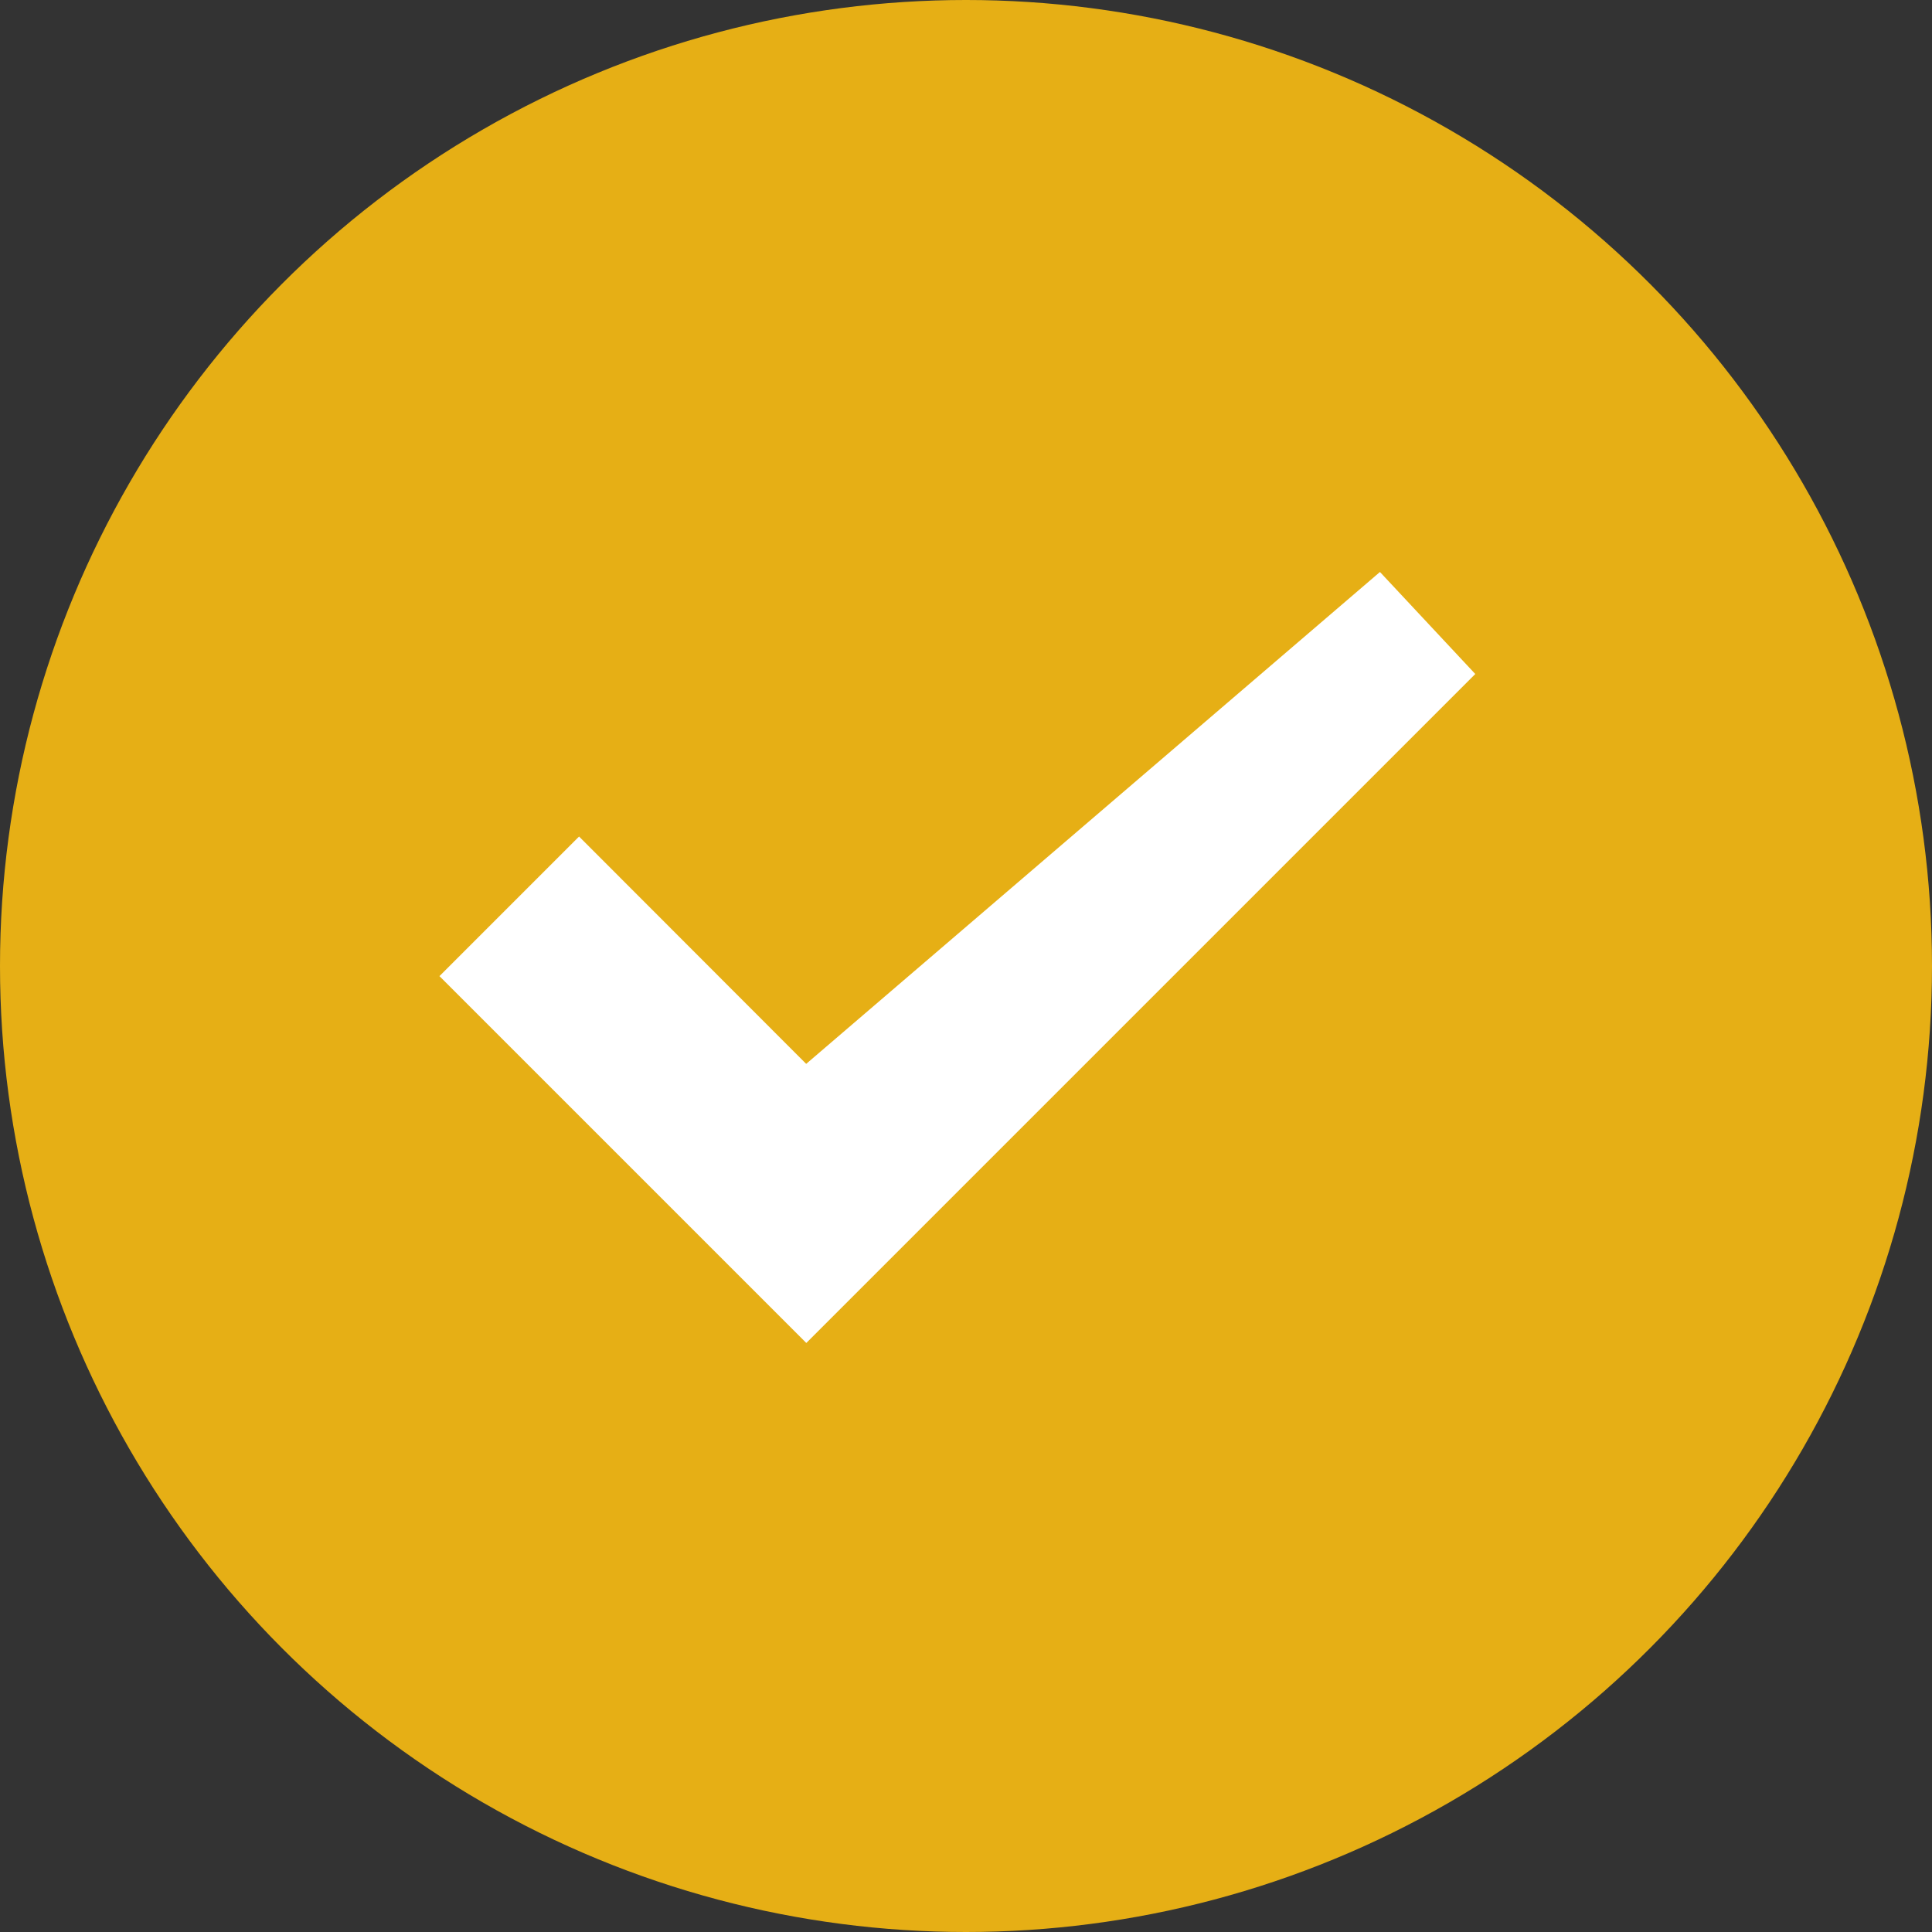
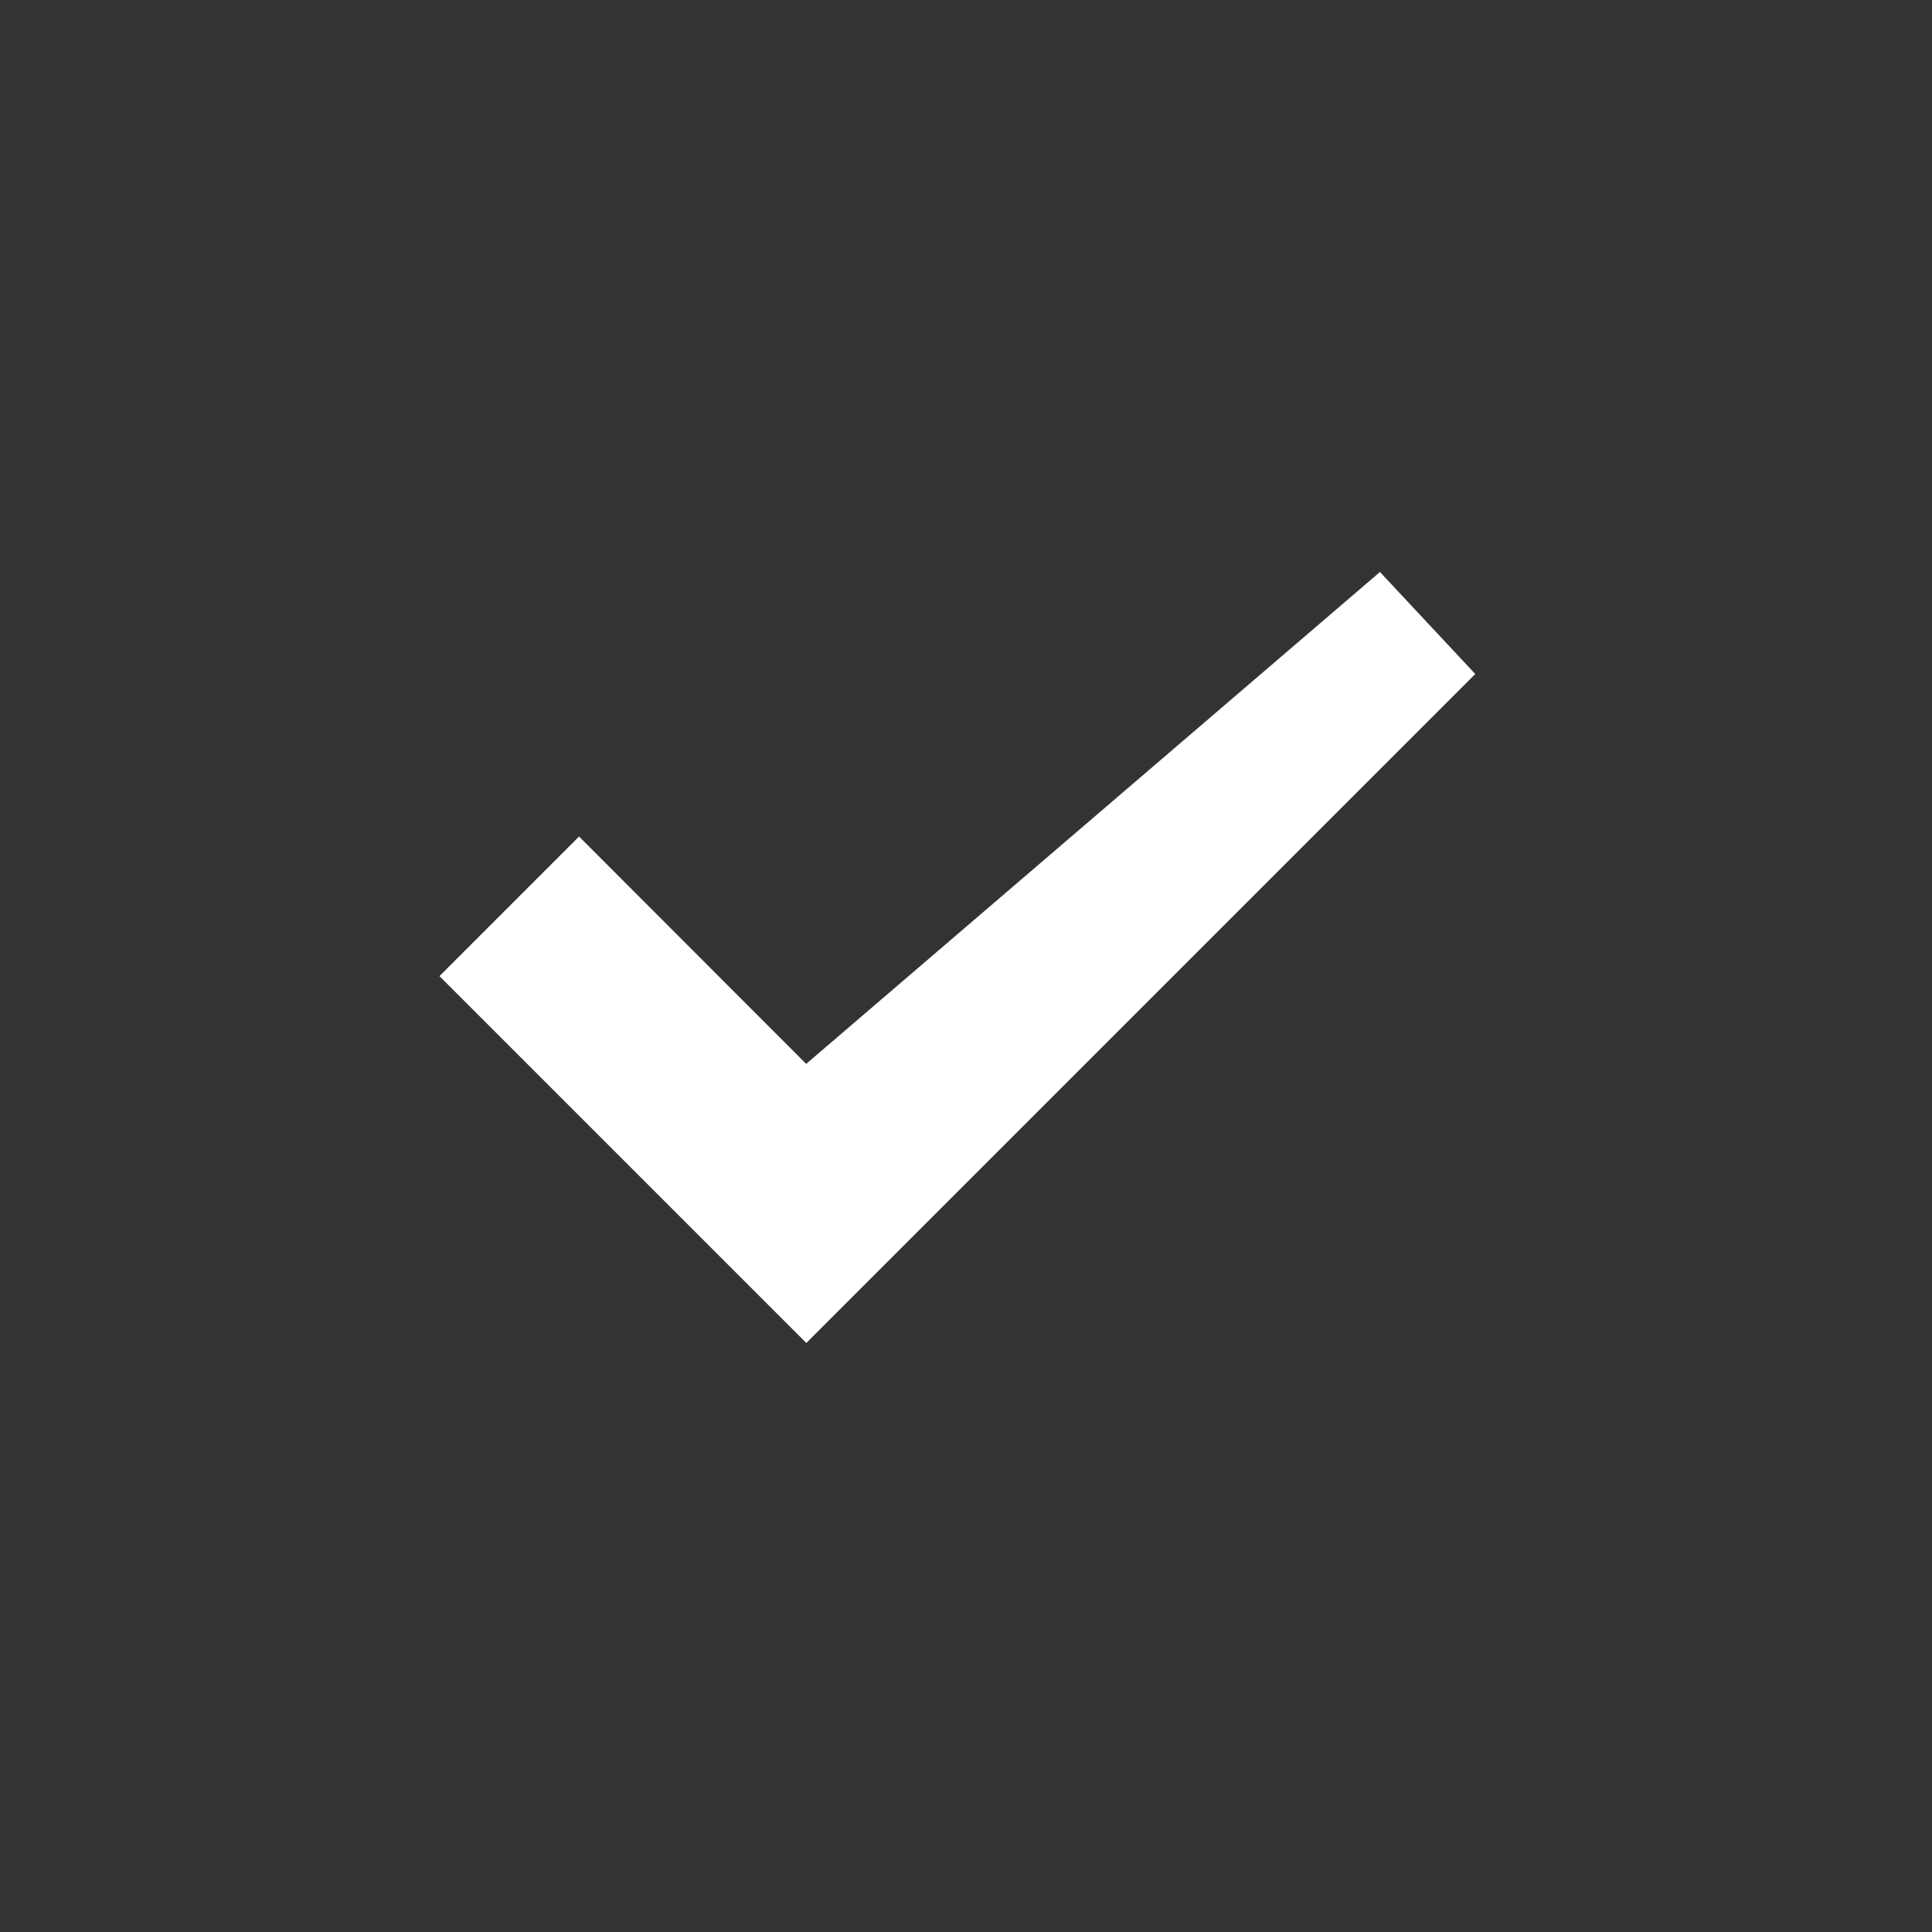
<svg xmlns="http://www.w3.org/2000/svg" width="50" height="50" viewBox="0 0 50 50">
  <rect x="0" y="0" width="50" height="50" fill="#333333" stroke="none" />
  <g id="グループ_1709" data-name="グループ 1709" transform="translate(-500 -1986)">
-     <circle id="楕円形_60" data-name="楕円形 60" cx="25" cy="25" r="25" transform="translate(500 1986)" fill="#e6af15" />
    <path id="パス_189473" data-name="パス 189473" d="M107.527,53.156l-3.613,3.613,5.881,5.881,3.613,3.613,3.613-3.613,13.7-13.7-2.467-2.64-14.849,12.73Z" transform="translate(407.459 1954.493)" fill="#fff" />
  </g>
</svg>